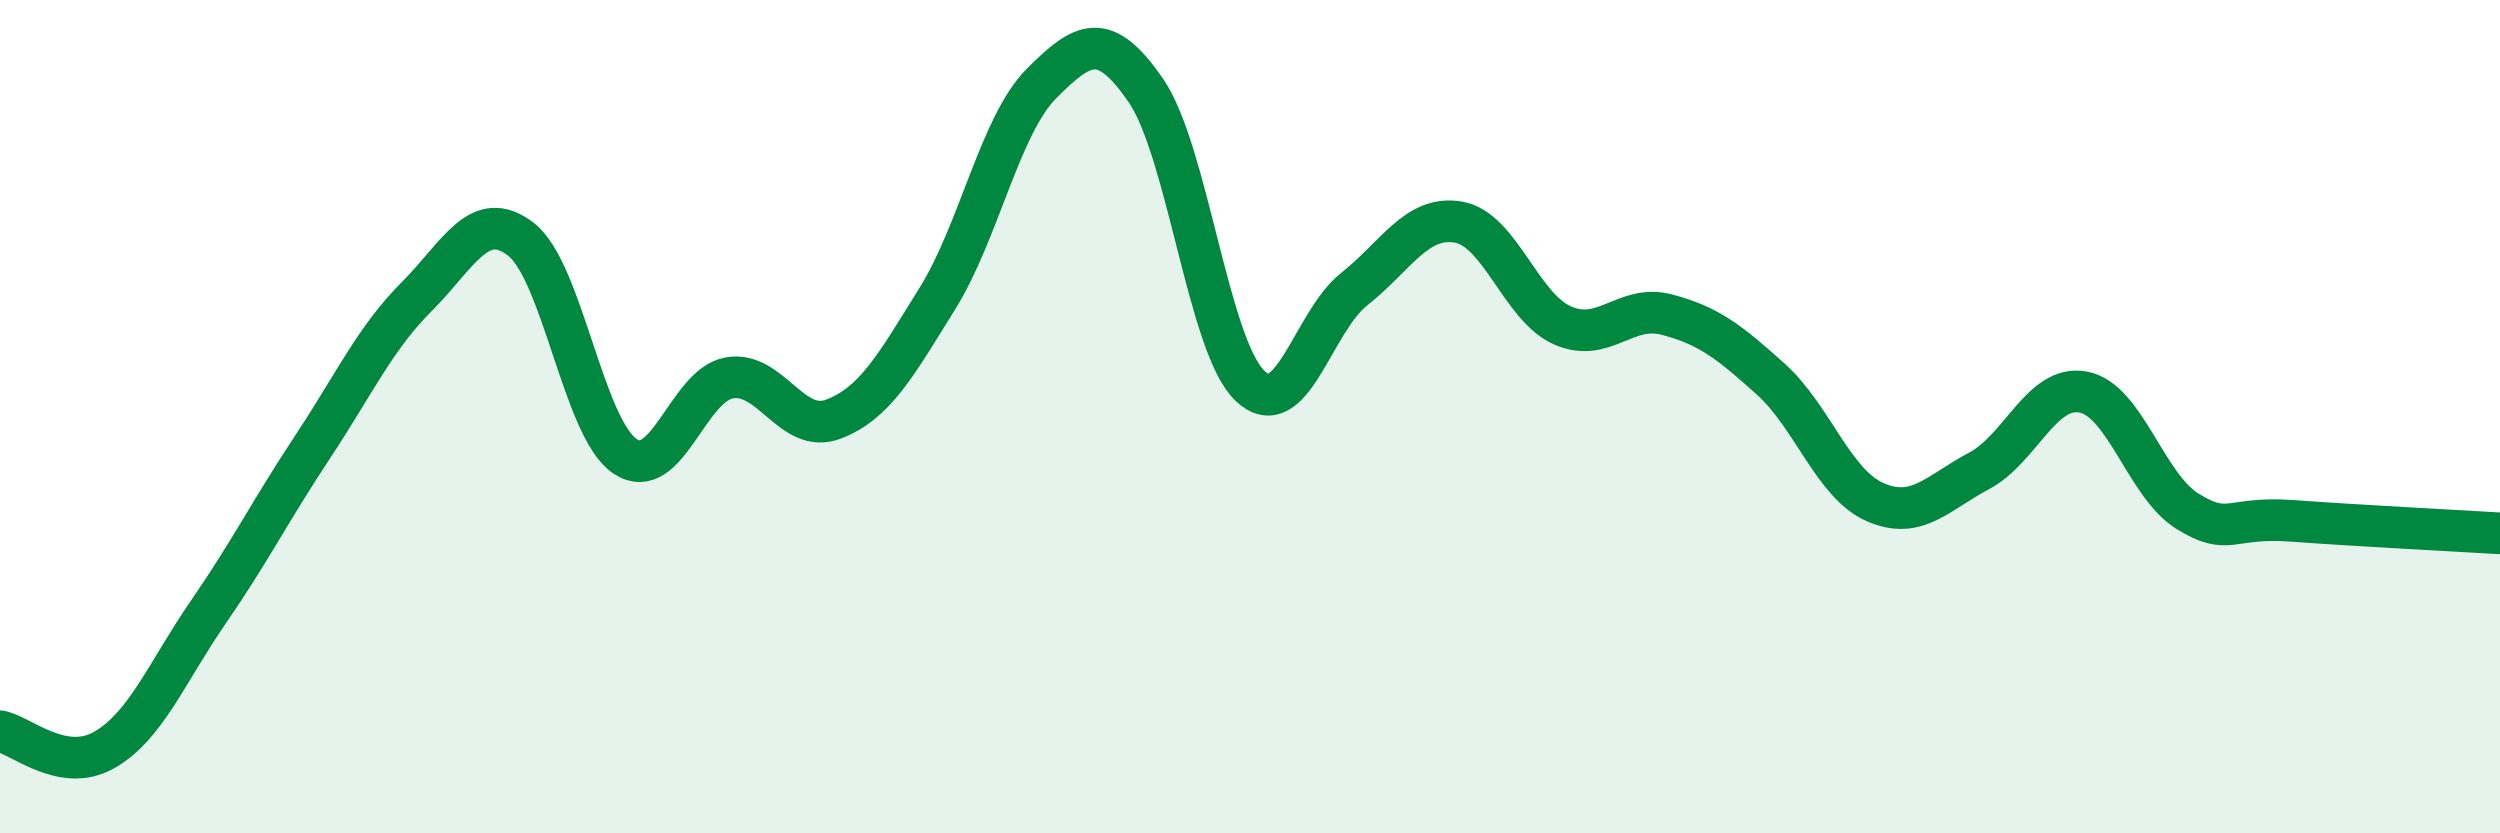
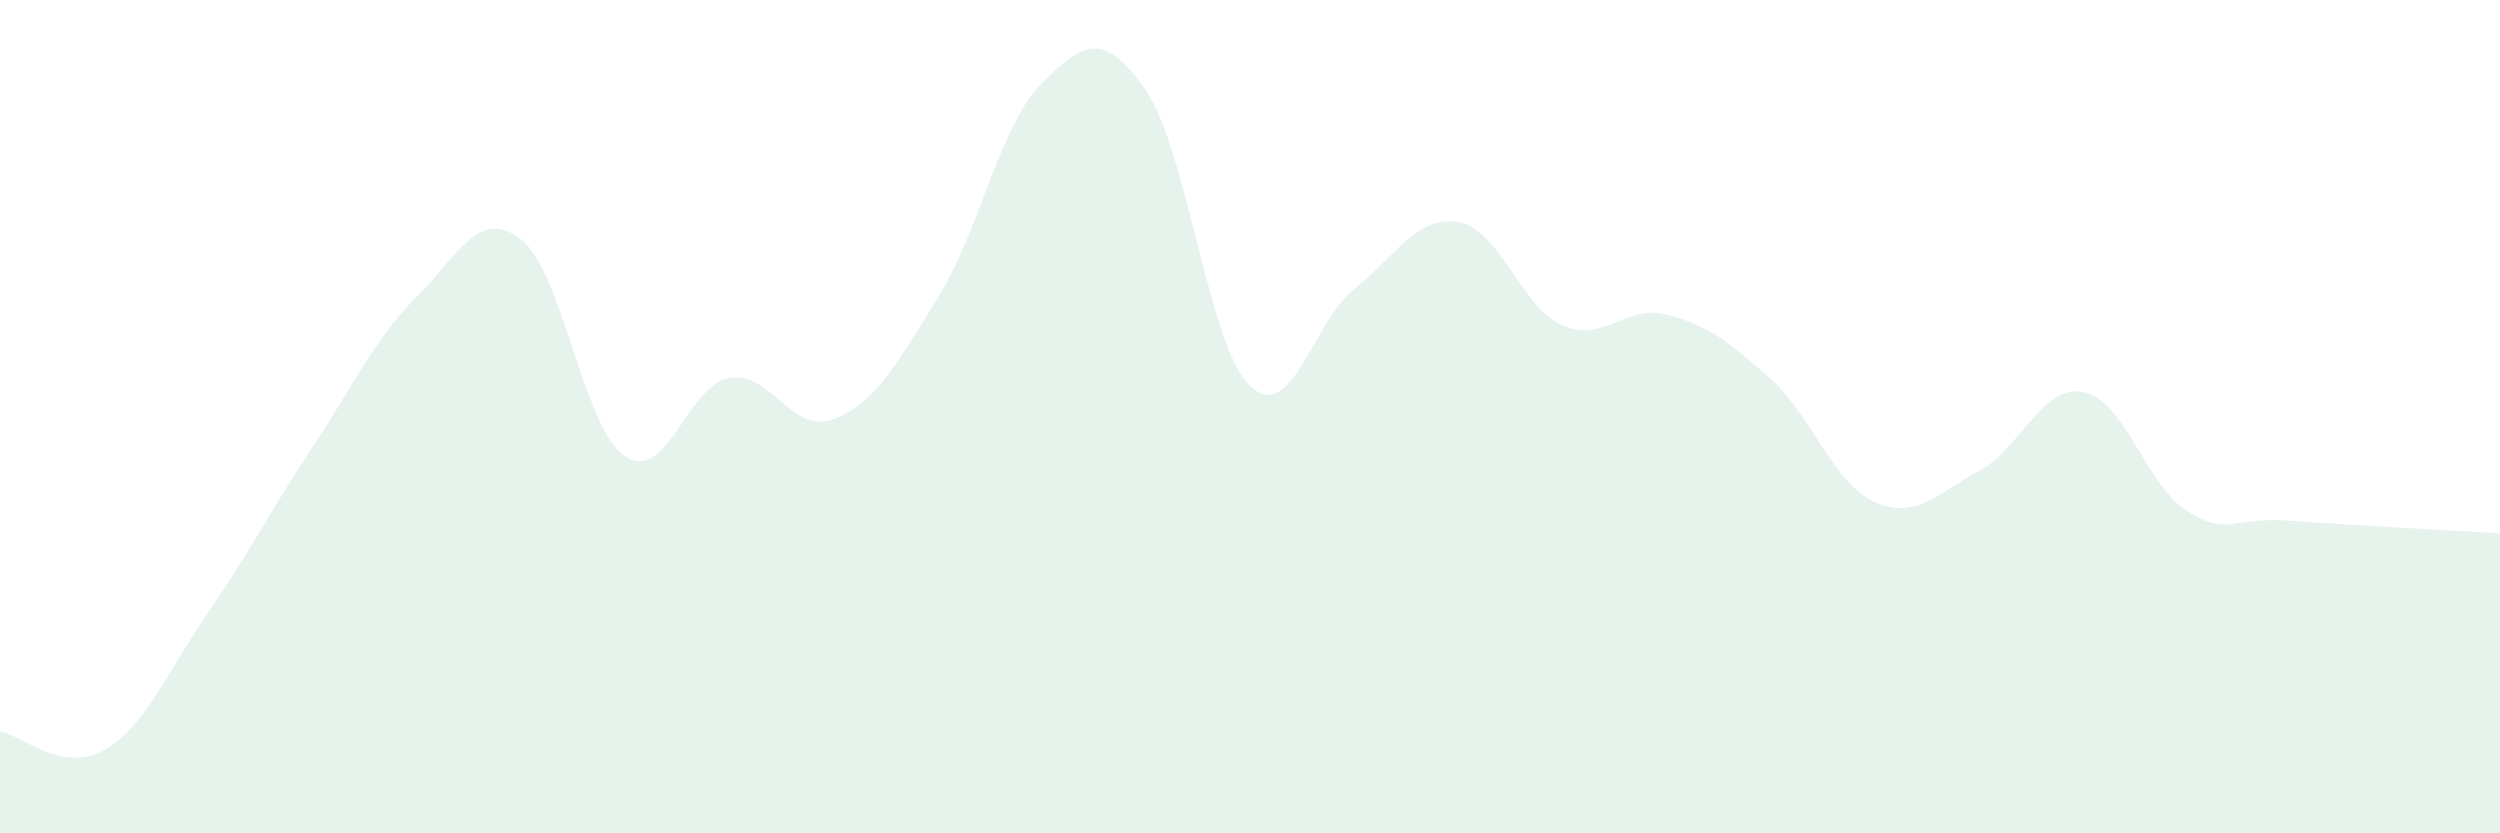
<svg xmlns="http://www.w3.org/2000/svg" width="60" height="20" viewBox="0 0 60 20">
  <path d="M 0,17.55 C 0.5,17.64 1.5,18.57 2.5,18 C 3.5,17.43 4,16.14 5,14.69 C 6,13.24 6.5,12.24 7.5,10.73 C 8.5,9.22 9,8.12 10,7.12 C 11,6.12 11.5,4.97 12.5,5.74 C 13.5,6.51 14,10.28 15,10.95 C 16,11.62 16.5,9.25 17.5,9.07 C 18.5,8.89 19,10.44 20,10.06 C 21,9.68 21.5,8.77 22.5,7.16 C 23.5,5.55 24,3 25,2 C 26,1 26.5,0.72 27.5,2.17 C 28.5,3.62 29,8.31 30,9.26 C 31,10.21 31.5,7.73 32.5,6.94 C 33.5,6.15 34,5.16 35,5.33 C 36,5.5 36.5,7.37 37.5,7.81 C 38.5,8.25 39,7.29 40,7.55 C 41,7.81 41.5,8.2 42.5,9.1 C 43.5,10 44,11.61 45,12.05 C 46,12.49 46.5,11.83 47.5,11.3 C 48.5,10.77 49,9.22 50,9.41 C 51,9.6 51.5,11.65 52.5,12.27 C 53.5,12.89 53.5,12.39 55,12.5 C 56.5,12.61 59,12.74 60,12.8L60 20L0 20Z" fill="#008740" opacity="0.1" stroke-linecap="round" stroke-linejoin="round" />
-   <path d="M 0,17.55 C 0.5,17.64 1.5,18.57 2.5,18 C 3.5,17.43 4,16.14 5,14.69 C 6,13.24 6.5,12.24 7.5,10.73 C 8.5,9.22 9,8.12 10,7.12 C 11,6.12 11.5,4.97 12.5,5.74 C 13.5,6.51 14,10.28 15,10.95 C 16,11.62 16.5,9.25 17.5,9.07 C 18.5,8.89 19,10.44 20,10.06 C 21,9.68 21.5,8.77 22.5,7.16 C 23.5,5.55 24,3 25,2 C 26,1 26.5,0.72 27.5,2.17 C 28.5,3.62 29,8.31 30,9.26 C 31,10.21 31.5,7.73 32.5,6.94 C 33.5,6.15 34,5.16 35,5.33 C 36,5.5 36.5,7.37 37.5,7.81 C 38.5,8.25 39,7.29 40,7.55 C 41,7.81 41.5,8.2 42.5,9.1 C 43.5,10 44,11.61 45,12.05 C 46,12.49 46.5,11.83 47.5,11.3 C 48.5,10.77 49,9.22 50,9.41 C 51,9.6 51.5,11.65 52.5,12.27 C 53.5,12.89 53.5,12.39 55,12.5 C 56.5,12.61 59,12.74 60,12.8" stroke="#008740" stroke-width="1" fill="none" stroke-linecap="round" stroke-linejoin="round" />
</svg>